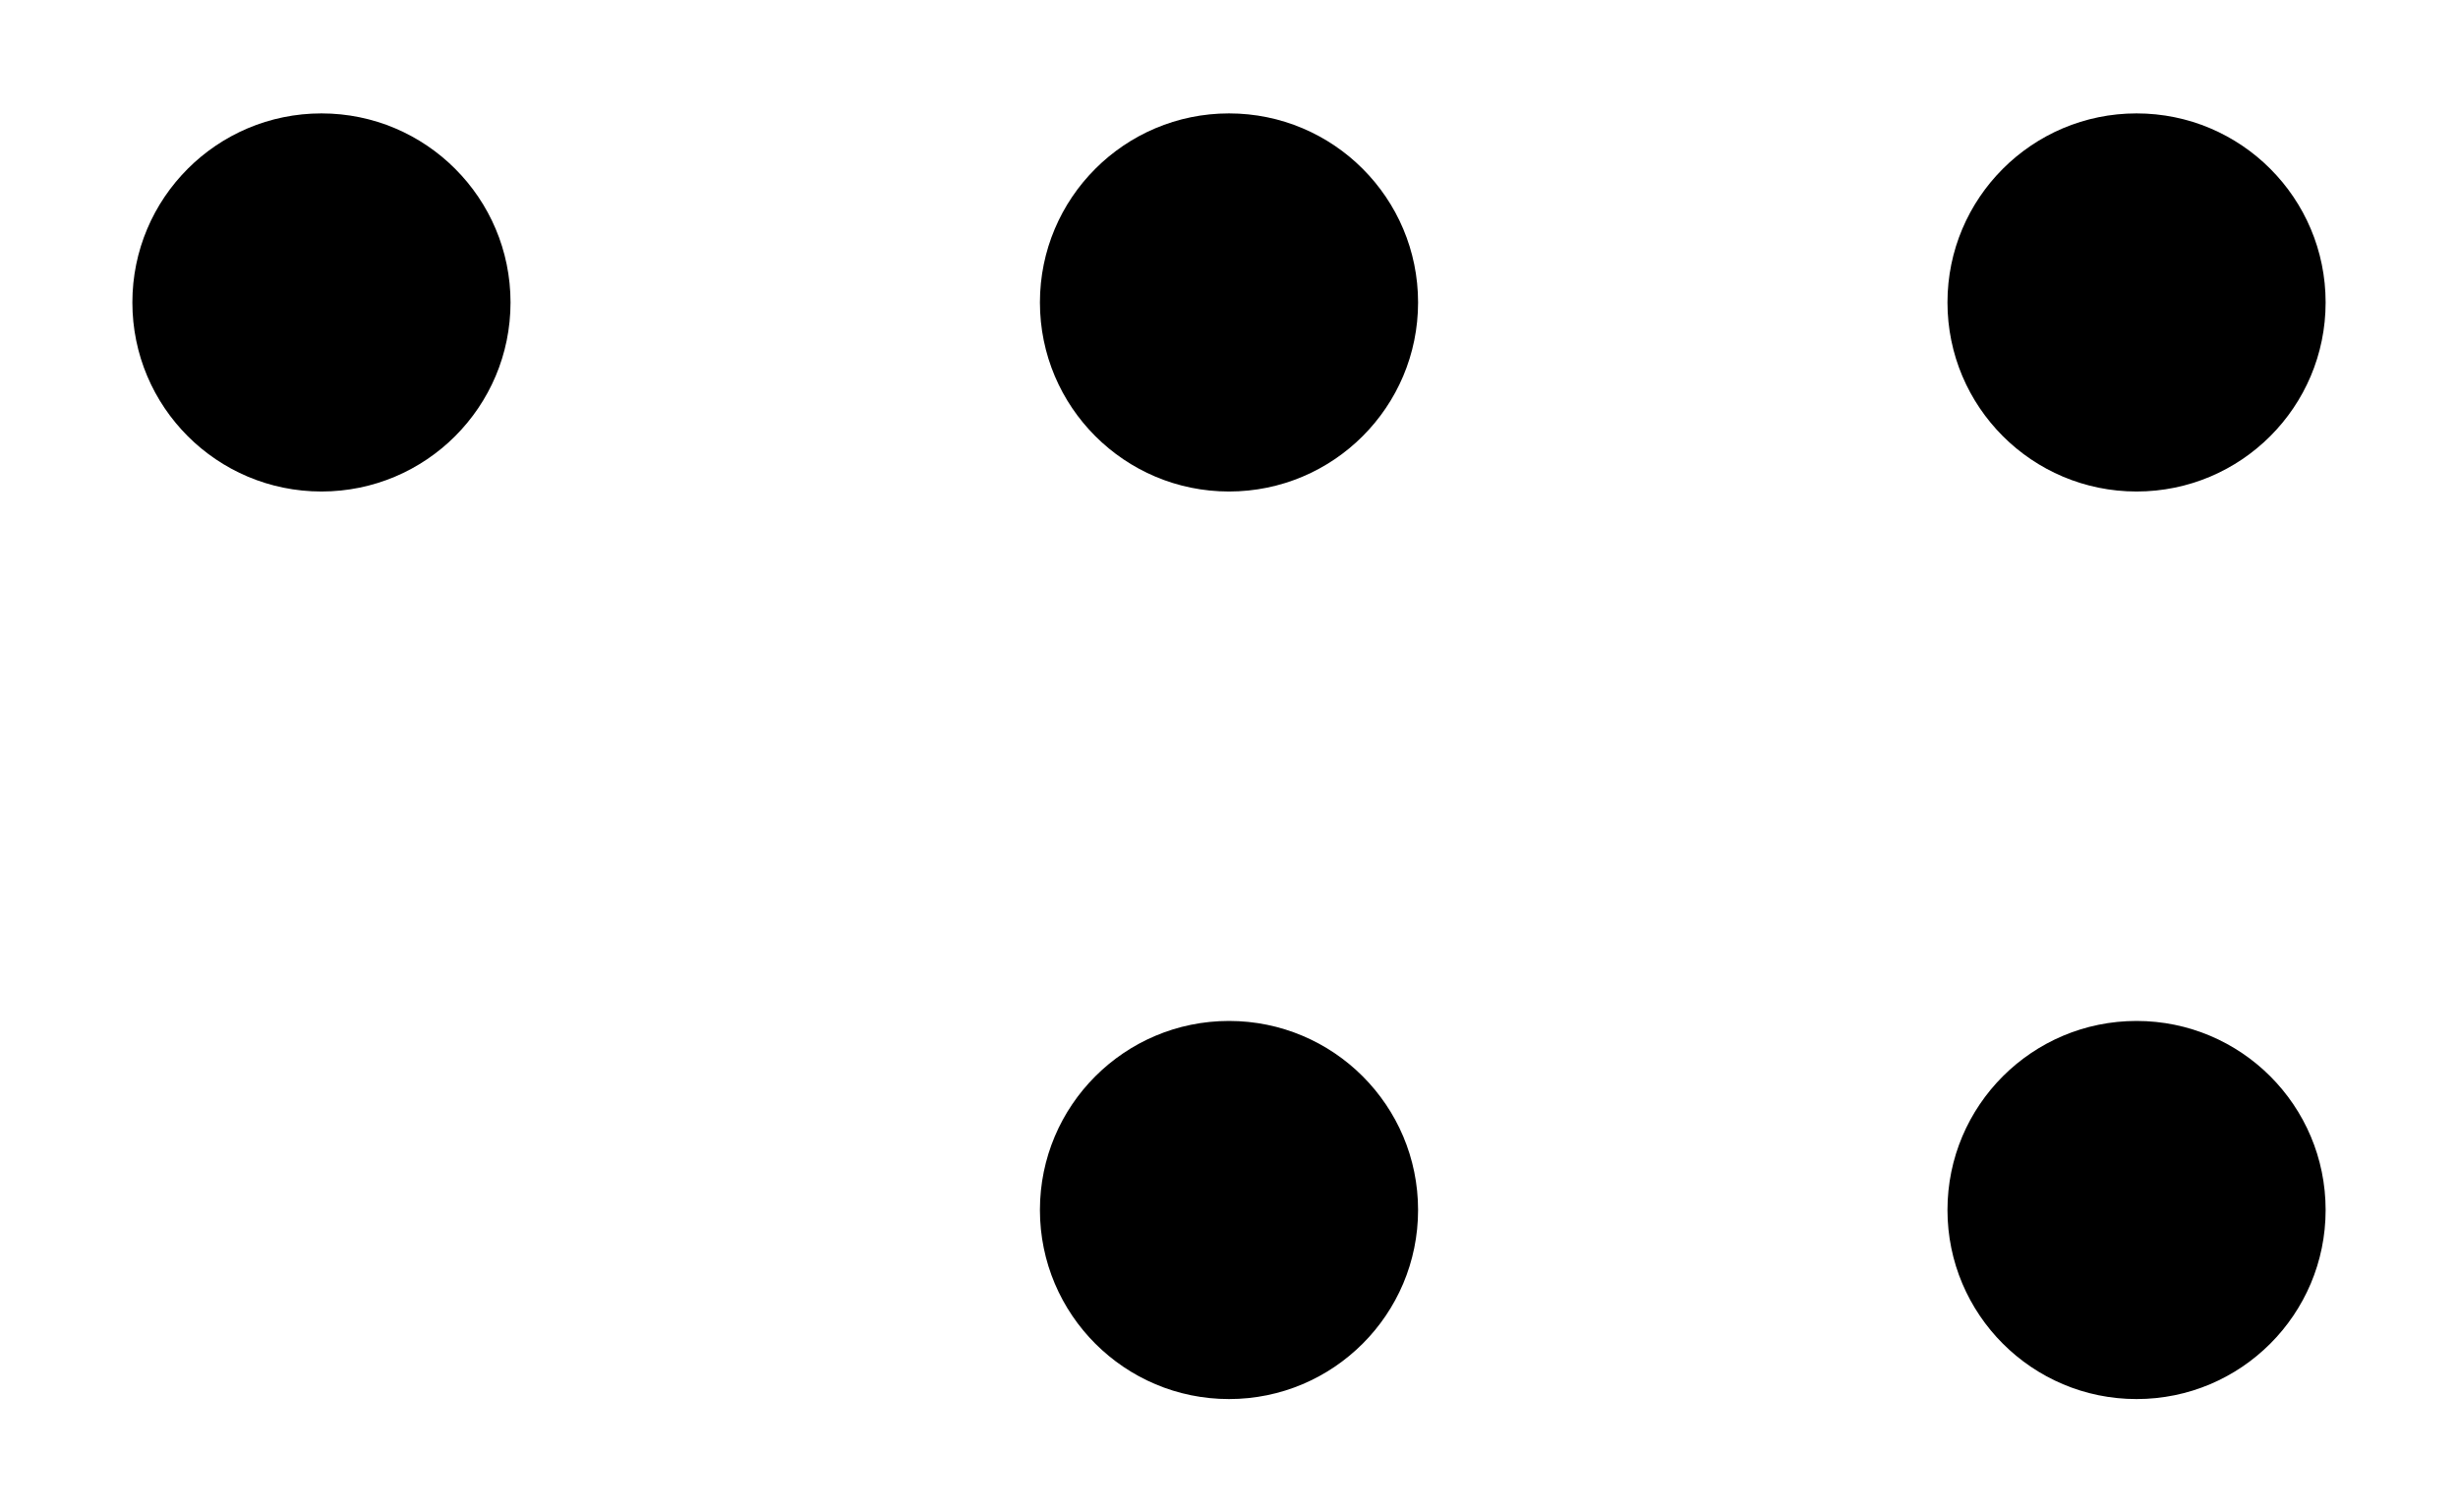
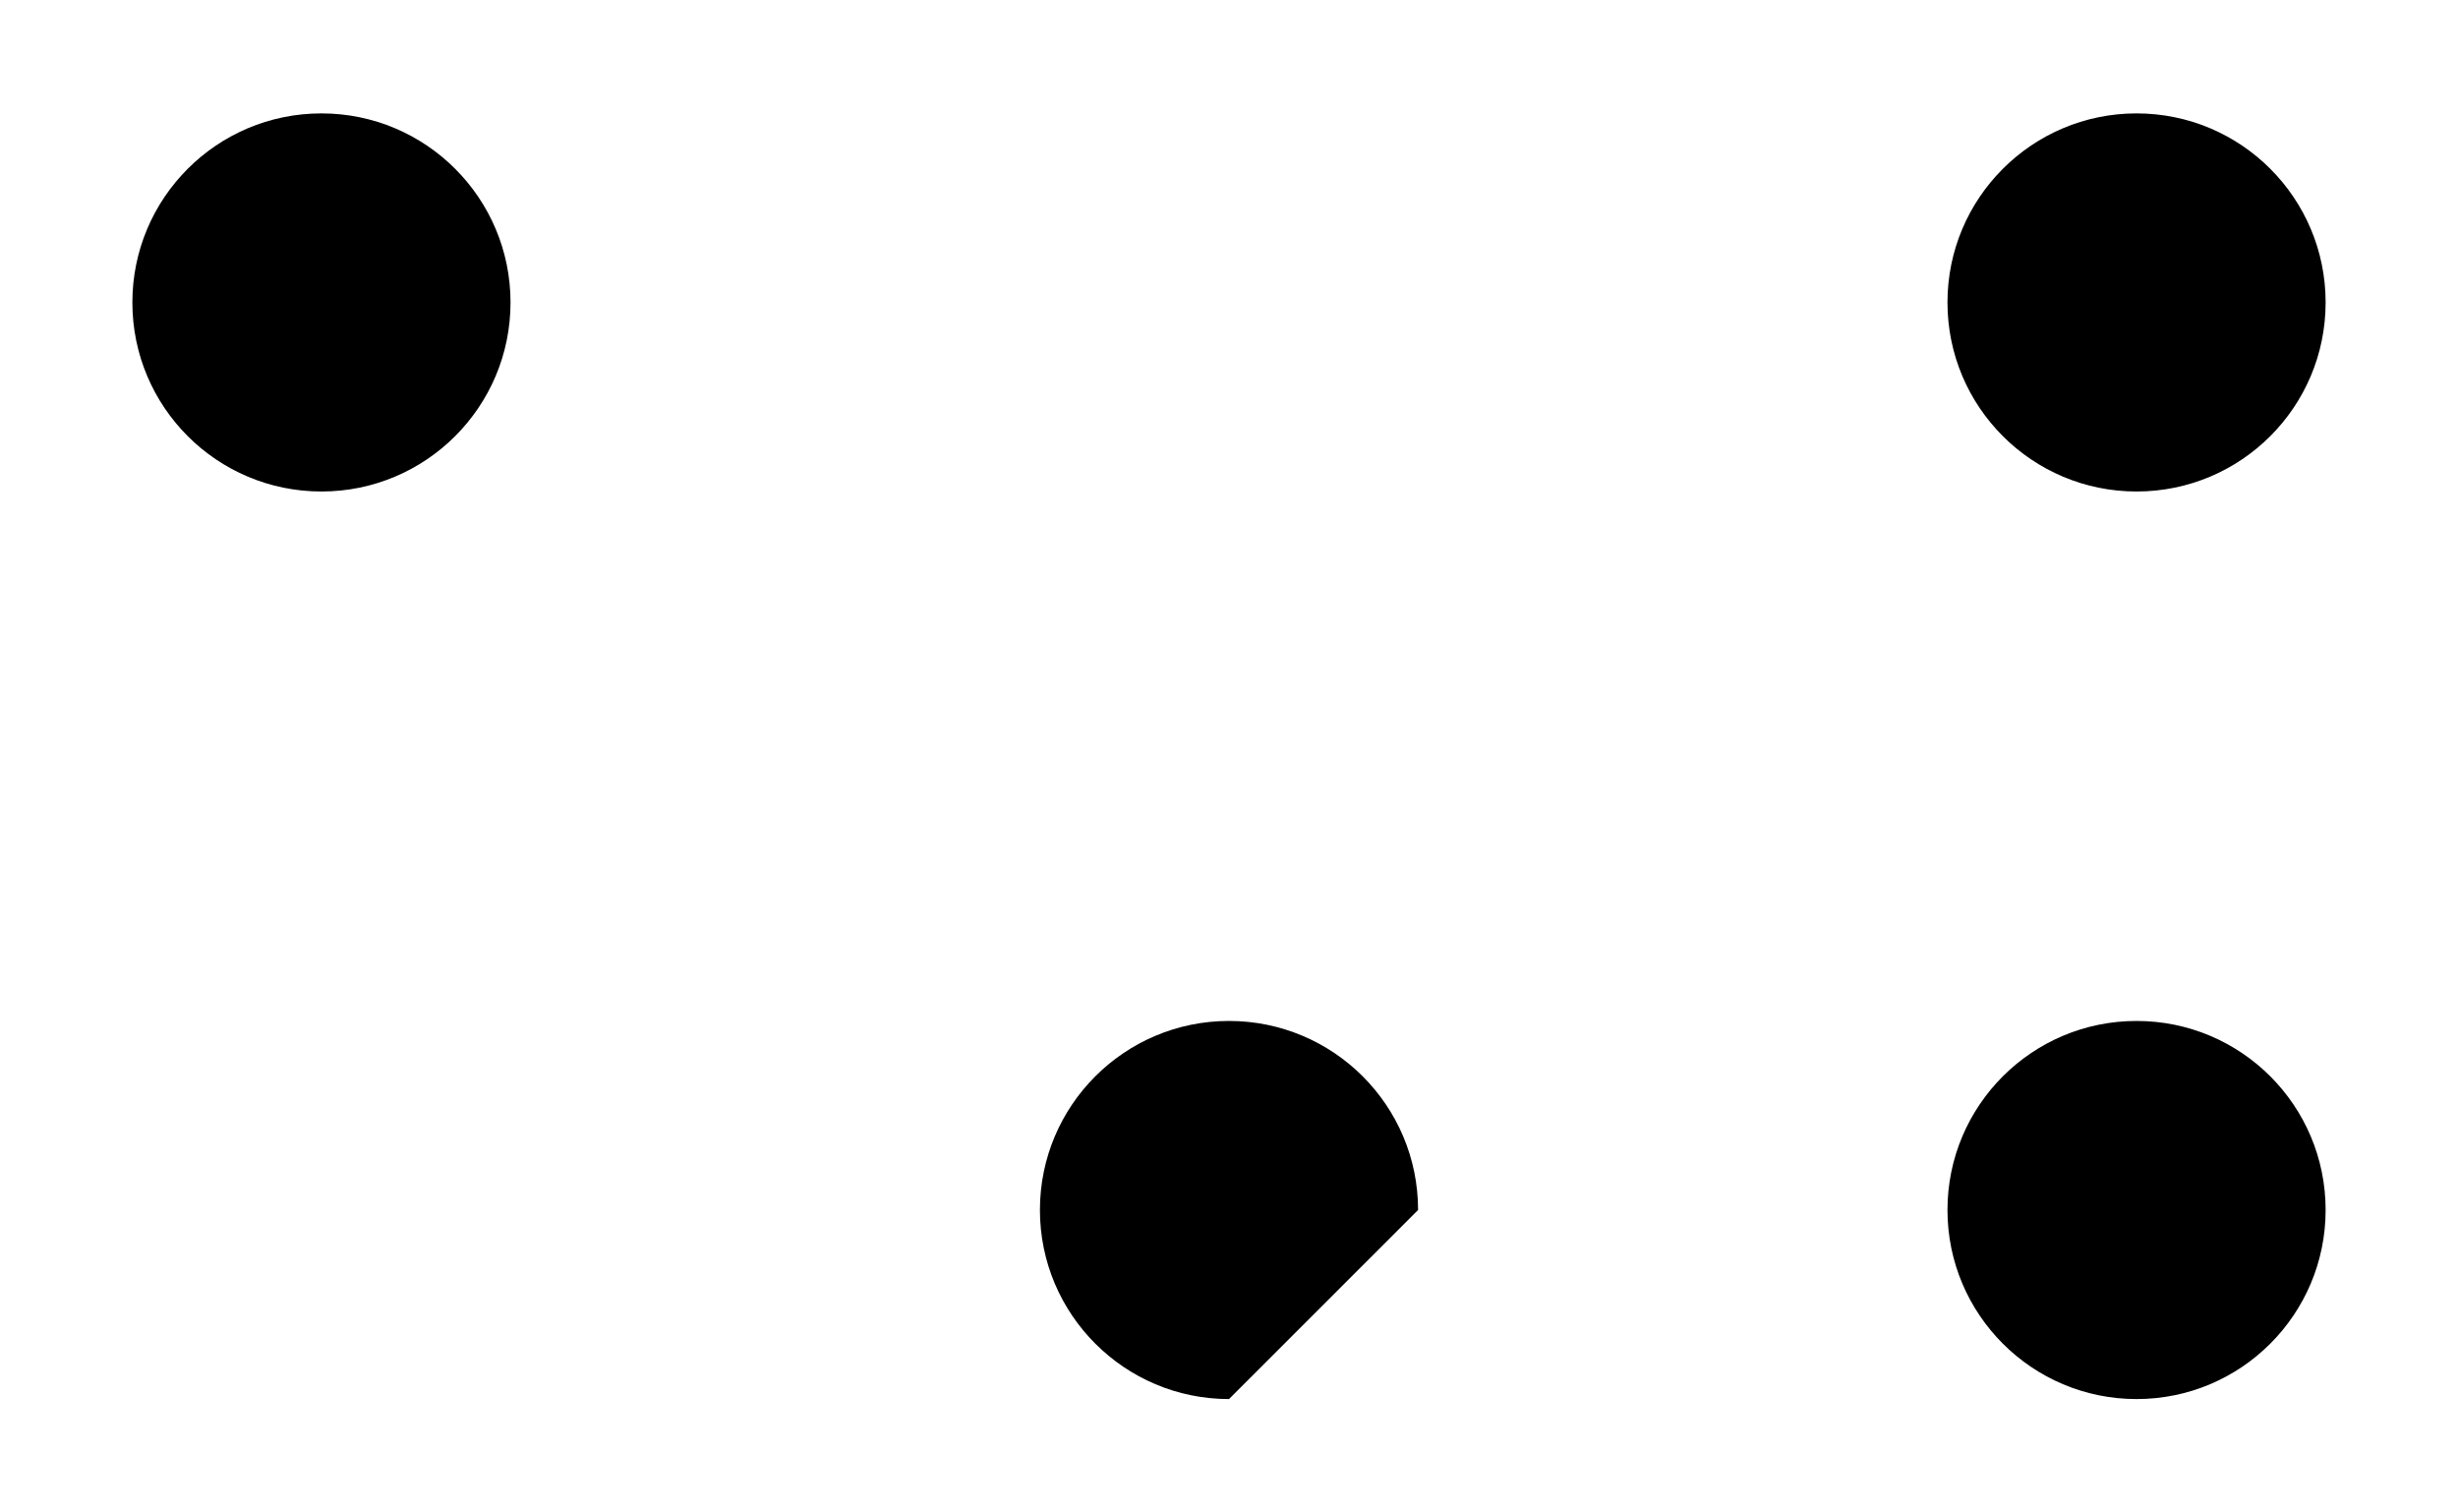
<svg xmlns="http://www.w3.org/2000/svg" height="72pt" version="1.1" viewBox="-72 -72 117 72" width="117pt">
  <g id="page1">
    <path d="M38.699 -14.398C38.699 -19.371 34.672 -23.398 29.699 -23.398C24.73 -23.398 20.699 -19.371 20.699 -14.398C20.699 -9.43 24.73 -5.398 29.699 -5.398C34.672 -5.398 38.699 -9.43 38.699 -14.398Z" />
    <path d="M38.699 -57.602C38.699 -62.57 34.672 -66.602 29.699 -66.602C24.73 -66.602 20.699 -62.57 20.699 -57.602C20.699 -52.629 24.73 -48.602 29.699 -48.602C34.672 -48.602 38.699 -52.629 38.699 -57.602Z" />
    <path d="M-47.699 -57.602C-47.699 -62.57 -51.73 -66.602 -56.699 -66.602C-61.672 -66.602 -65.699 -62.57 -65.699 -57.602C-65.699 -52.629 -61.672 -48.602 -56.699 -48.602C-51.73 -48.602 -47.699 -52.629 -47.699 -57.602Z" />
-     <path d="M-4.5 -57.602C-4.5 -62.57 -8.531 -66.602 -13.5 -66.602S-22.5 -62.57 -22.5 -57.602C-22.5 -52.629 -18.469 -48.602 -13.5 -48.602S-4.5 -52.629 -4.5 -57.602Z" />
-     <path d="M-4.5 -14.398C-4.5 -19.371 -8.531 -23.398 -13.5 -23.398S-22.5 -19.371 -22.5 -14.398C-22.5 -9.43 -18.469 -5.398 -13.5 -5.398S-4.5 -9.43 -4.5 -14.398Z" />
+     <path d="M-4.5 -14.398C-4.5 -19.371 -8.531 -23.398 -13.5 -23.398S-22.5 -19.371 -22.5 -14.398C-22.5 -9.43 -18.469 -5.398 -13.5 -5.398Z" />
  </g>
</svg>